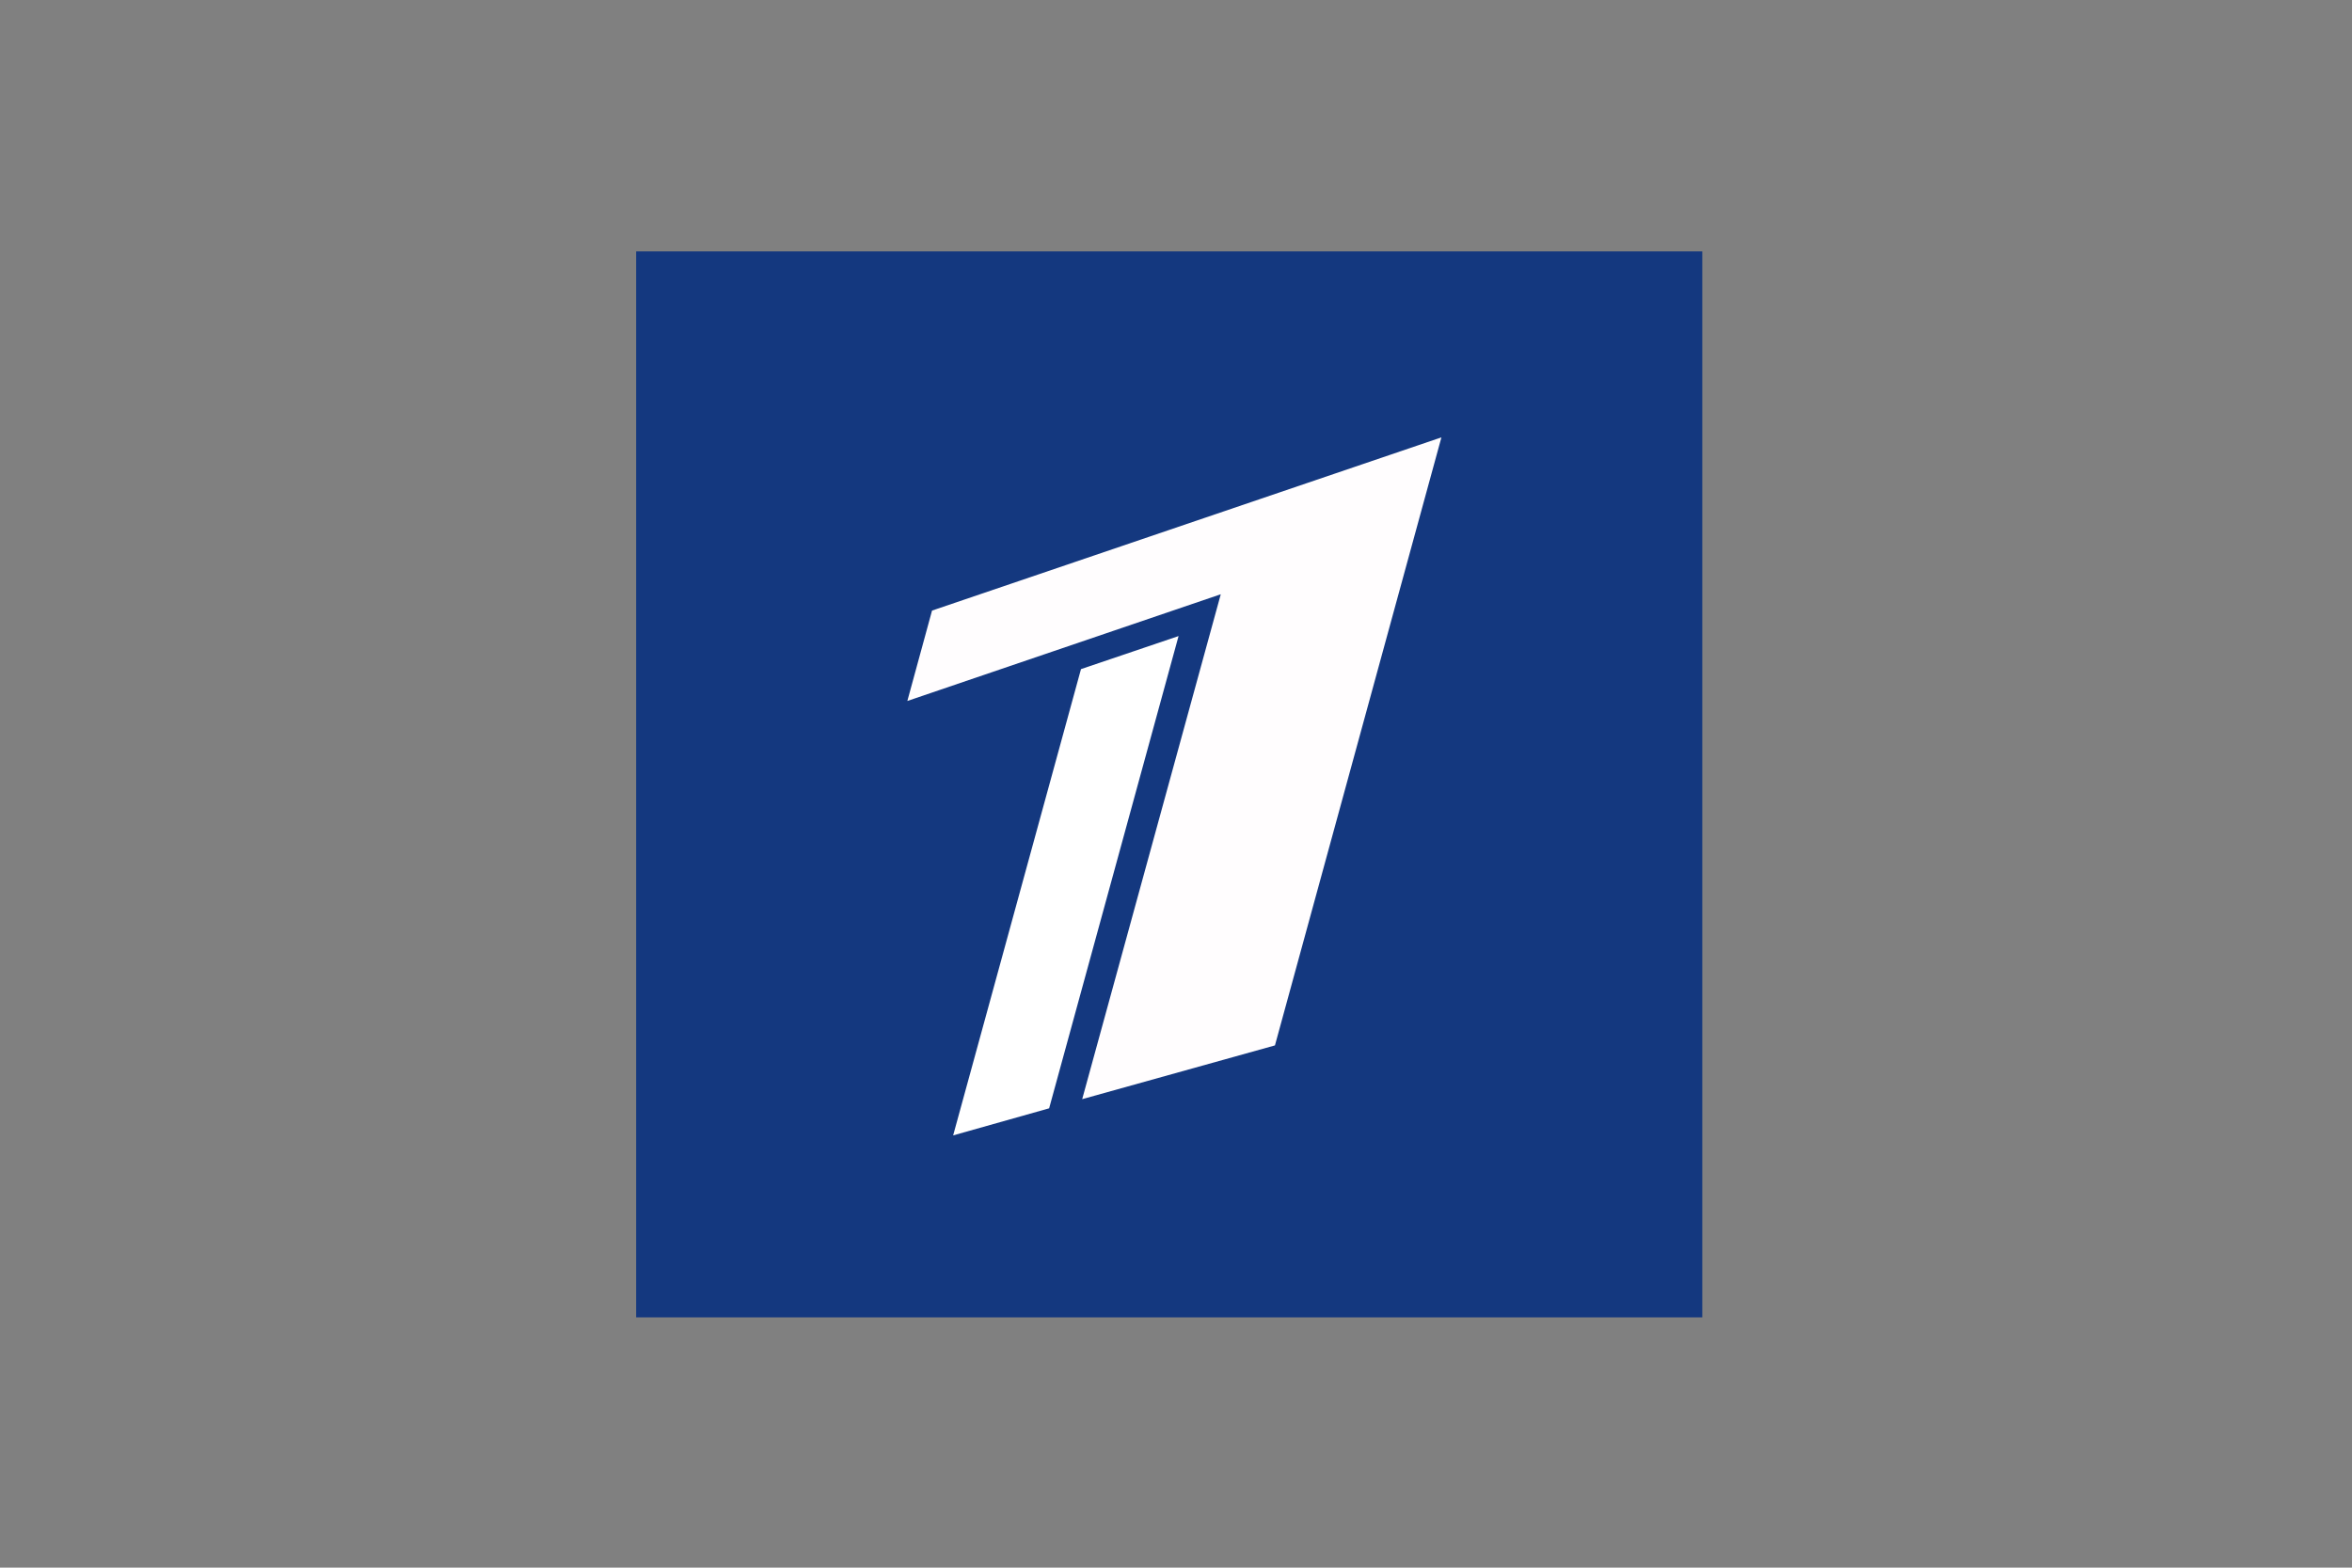
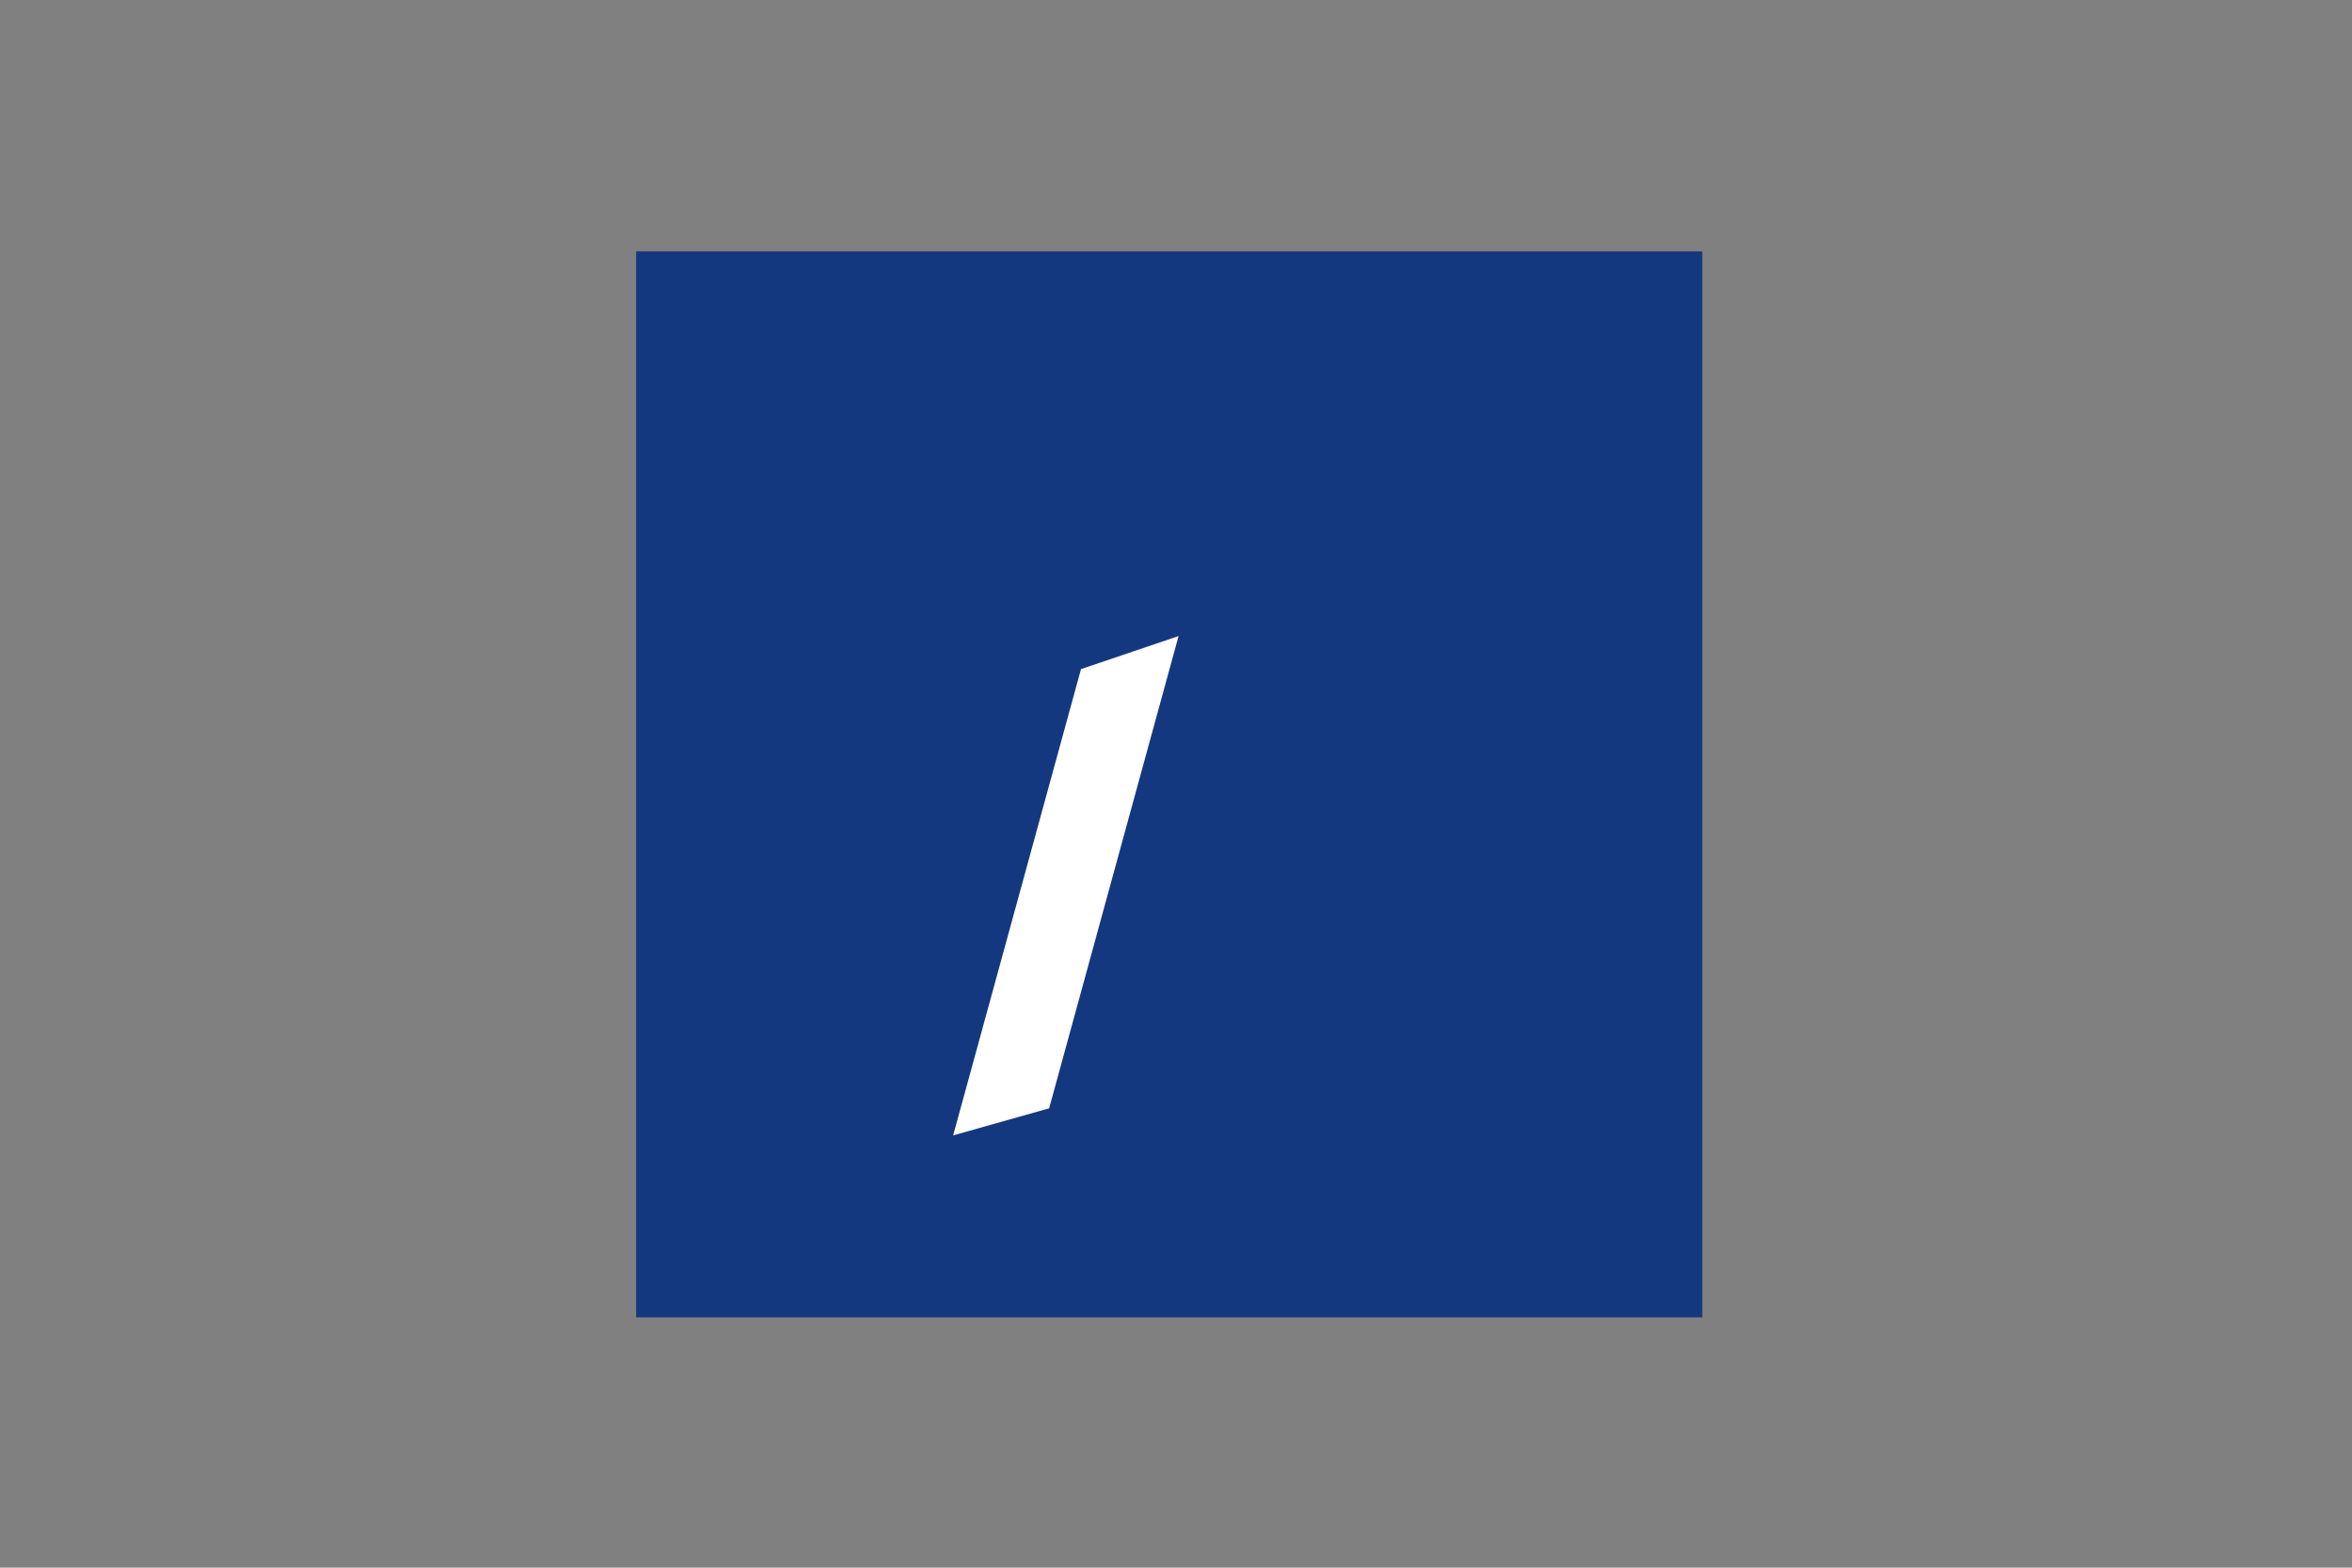
<svg xmlns="http://www.w3.org/2000/svg" version="1.1" id="Слой_1" x="0px" y="0px" width="425.2px" height="283.46px" viewBox="0 0 425.2 283.46" enable-background="new 0 0 425.2 283.46" xml:space="preserve">
  <rect x="0" y="0" width="425.2" height="283.46" fill="#808080" stroke="none" />
  <g>
    <polygon fill-rule="evenodd" clip-rule="evenodd" fill="#14387F" points="115,45.46 307.744,45.46 307.744,238.204 115,238.204    115,45.46  " />
-     <polygon fill-rule="evenodd" clip-rule="evenodd" fill="#FFFDFE" points="168.496,110.404 260.584,79.084 230.488,189.028    195.64,198.748 220.695,107.452 164.032,126.748 168.496,110.404  " />
    <polygon fill-rule="evenodd" clip-rule="evenodd" fill="#FFFFFF" points="195.424,120.988 213.064,115.012 189.664,200.404    172.312,205.3 195.424,120.988  " />
  </g>
</svg>